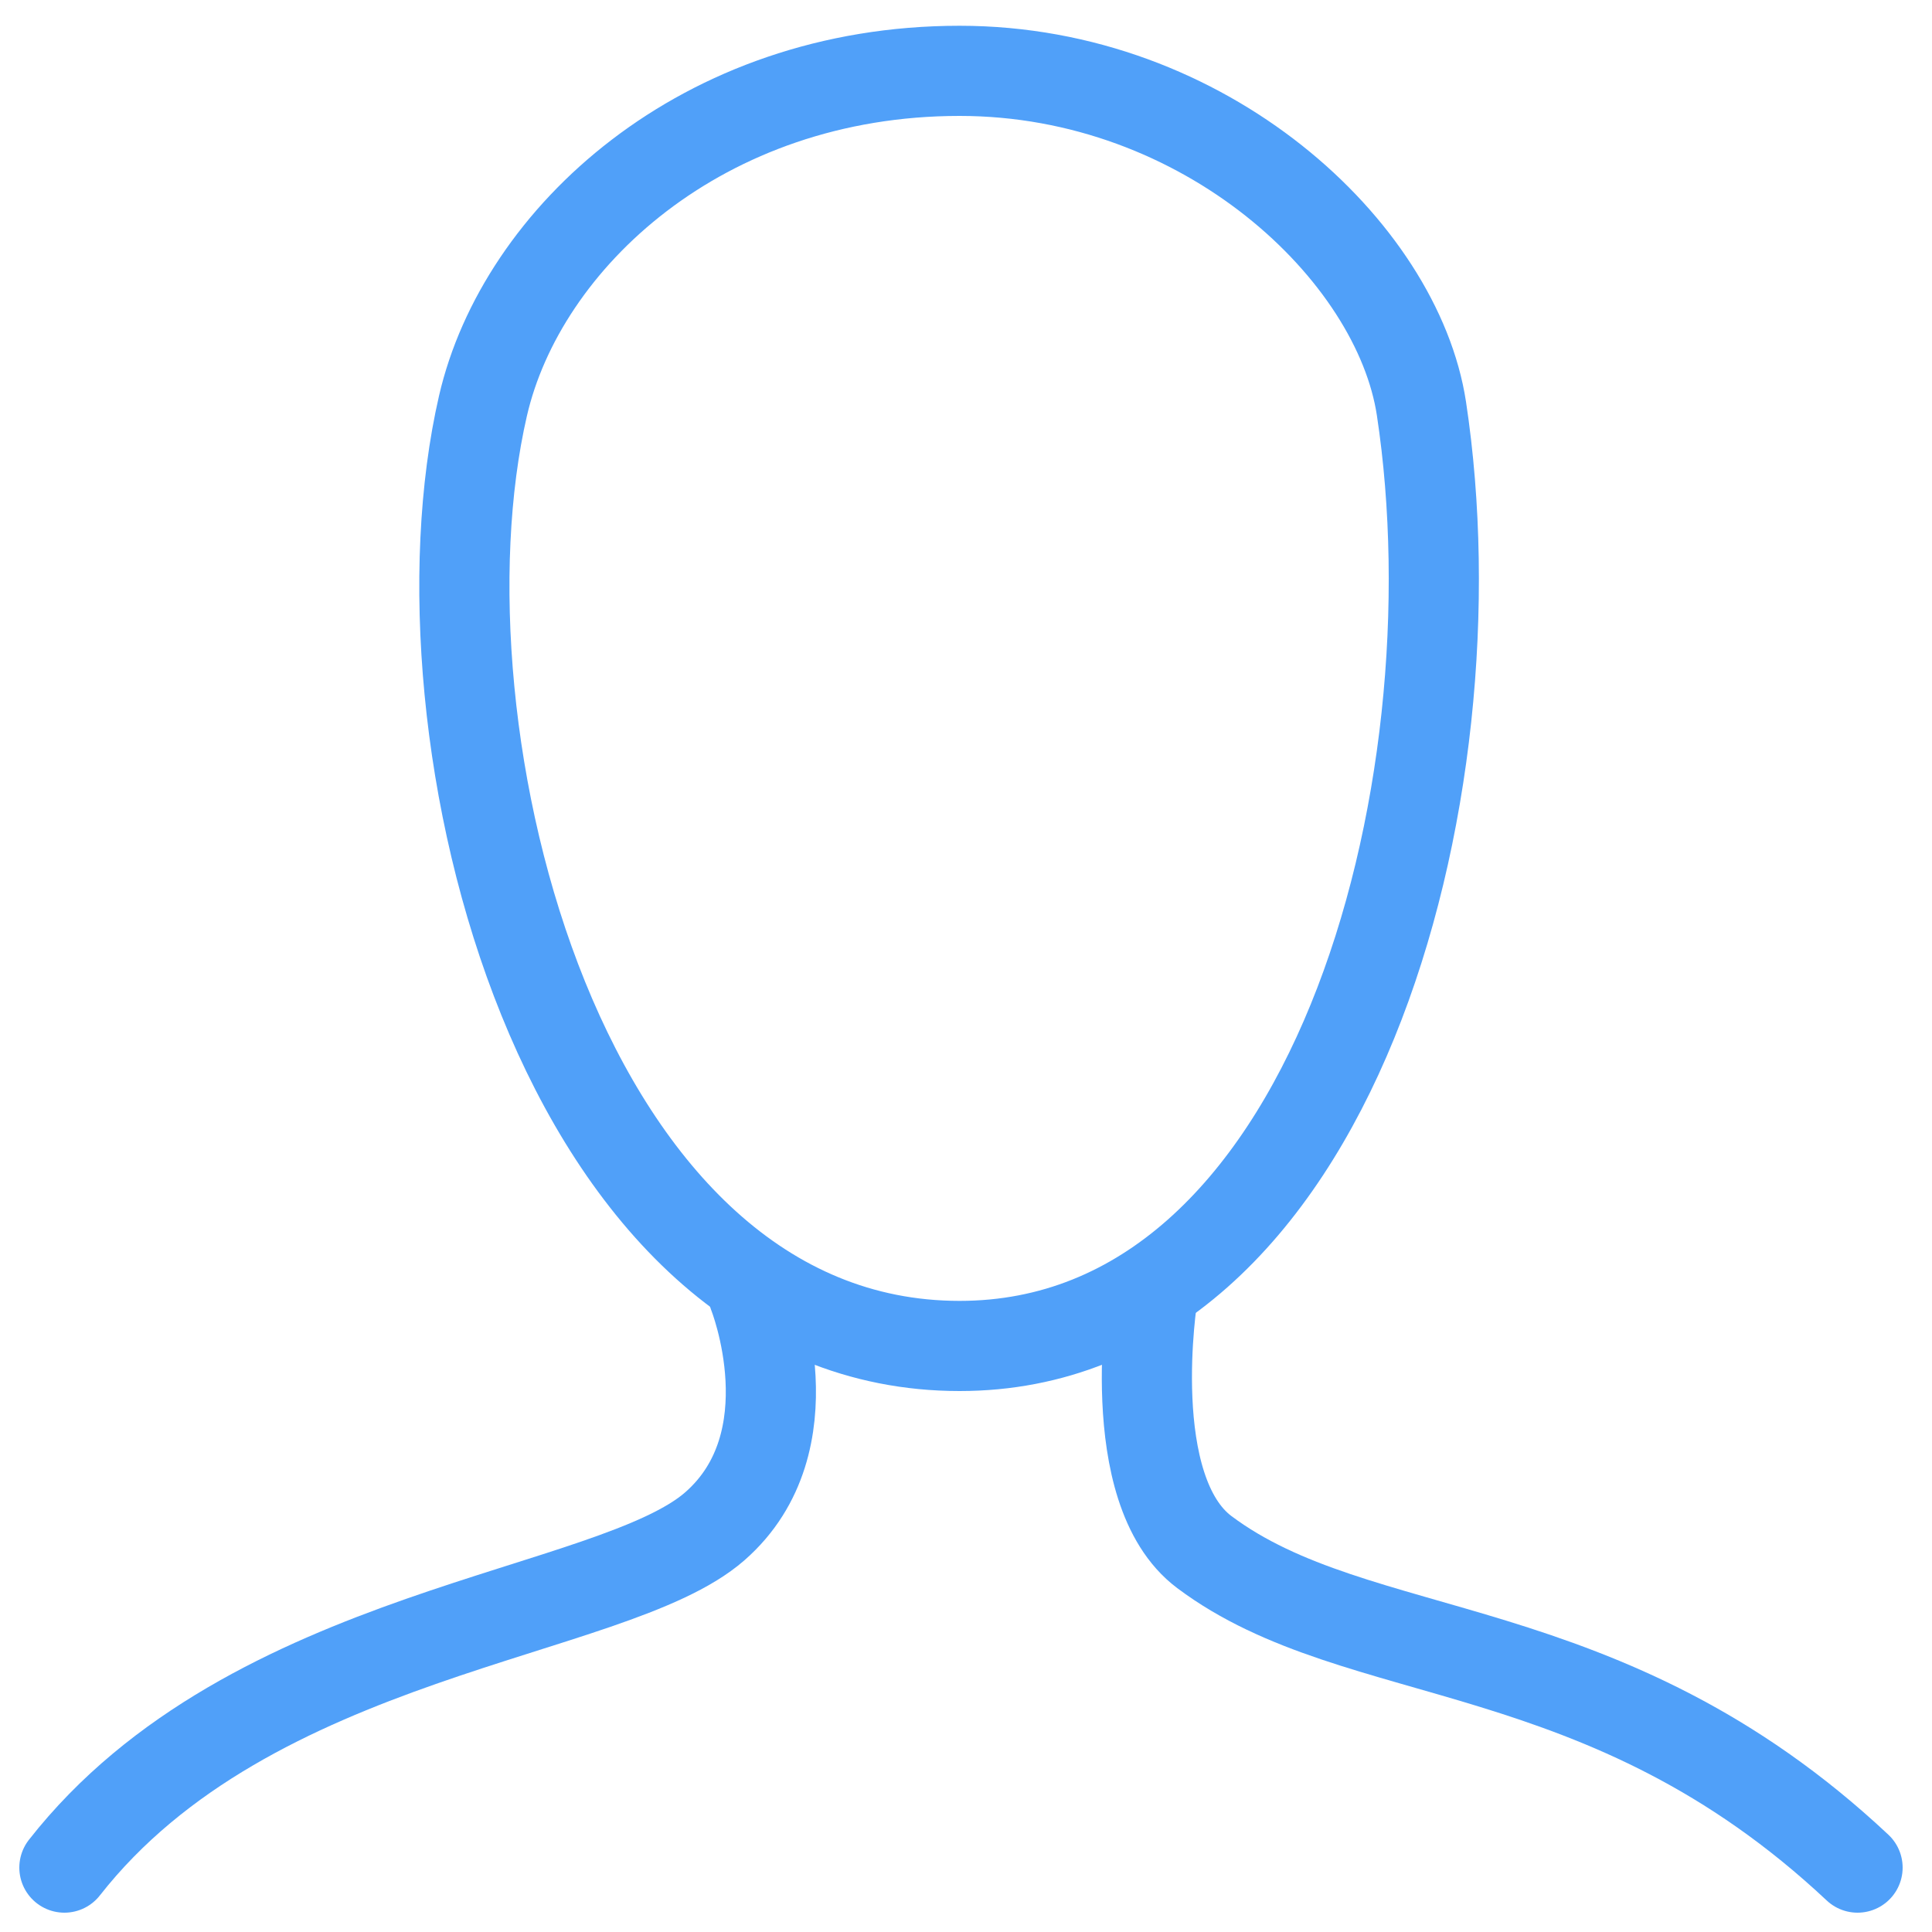
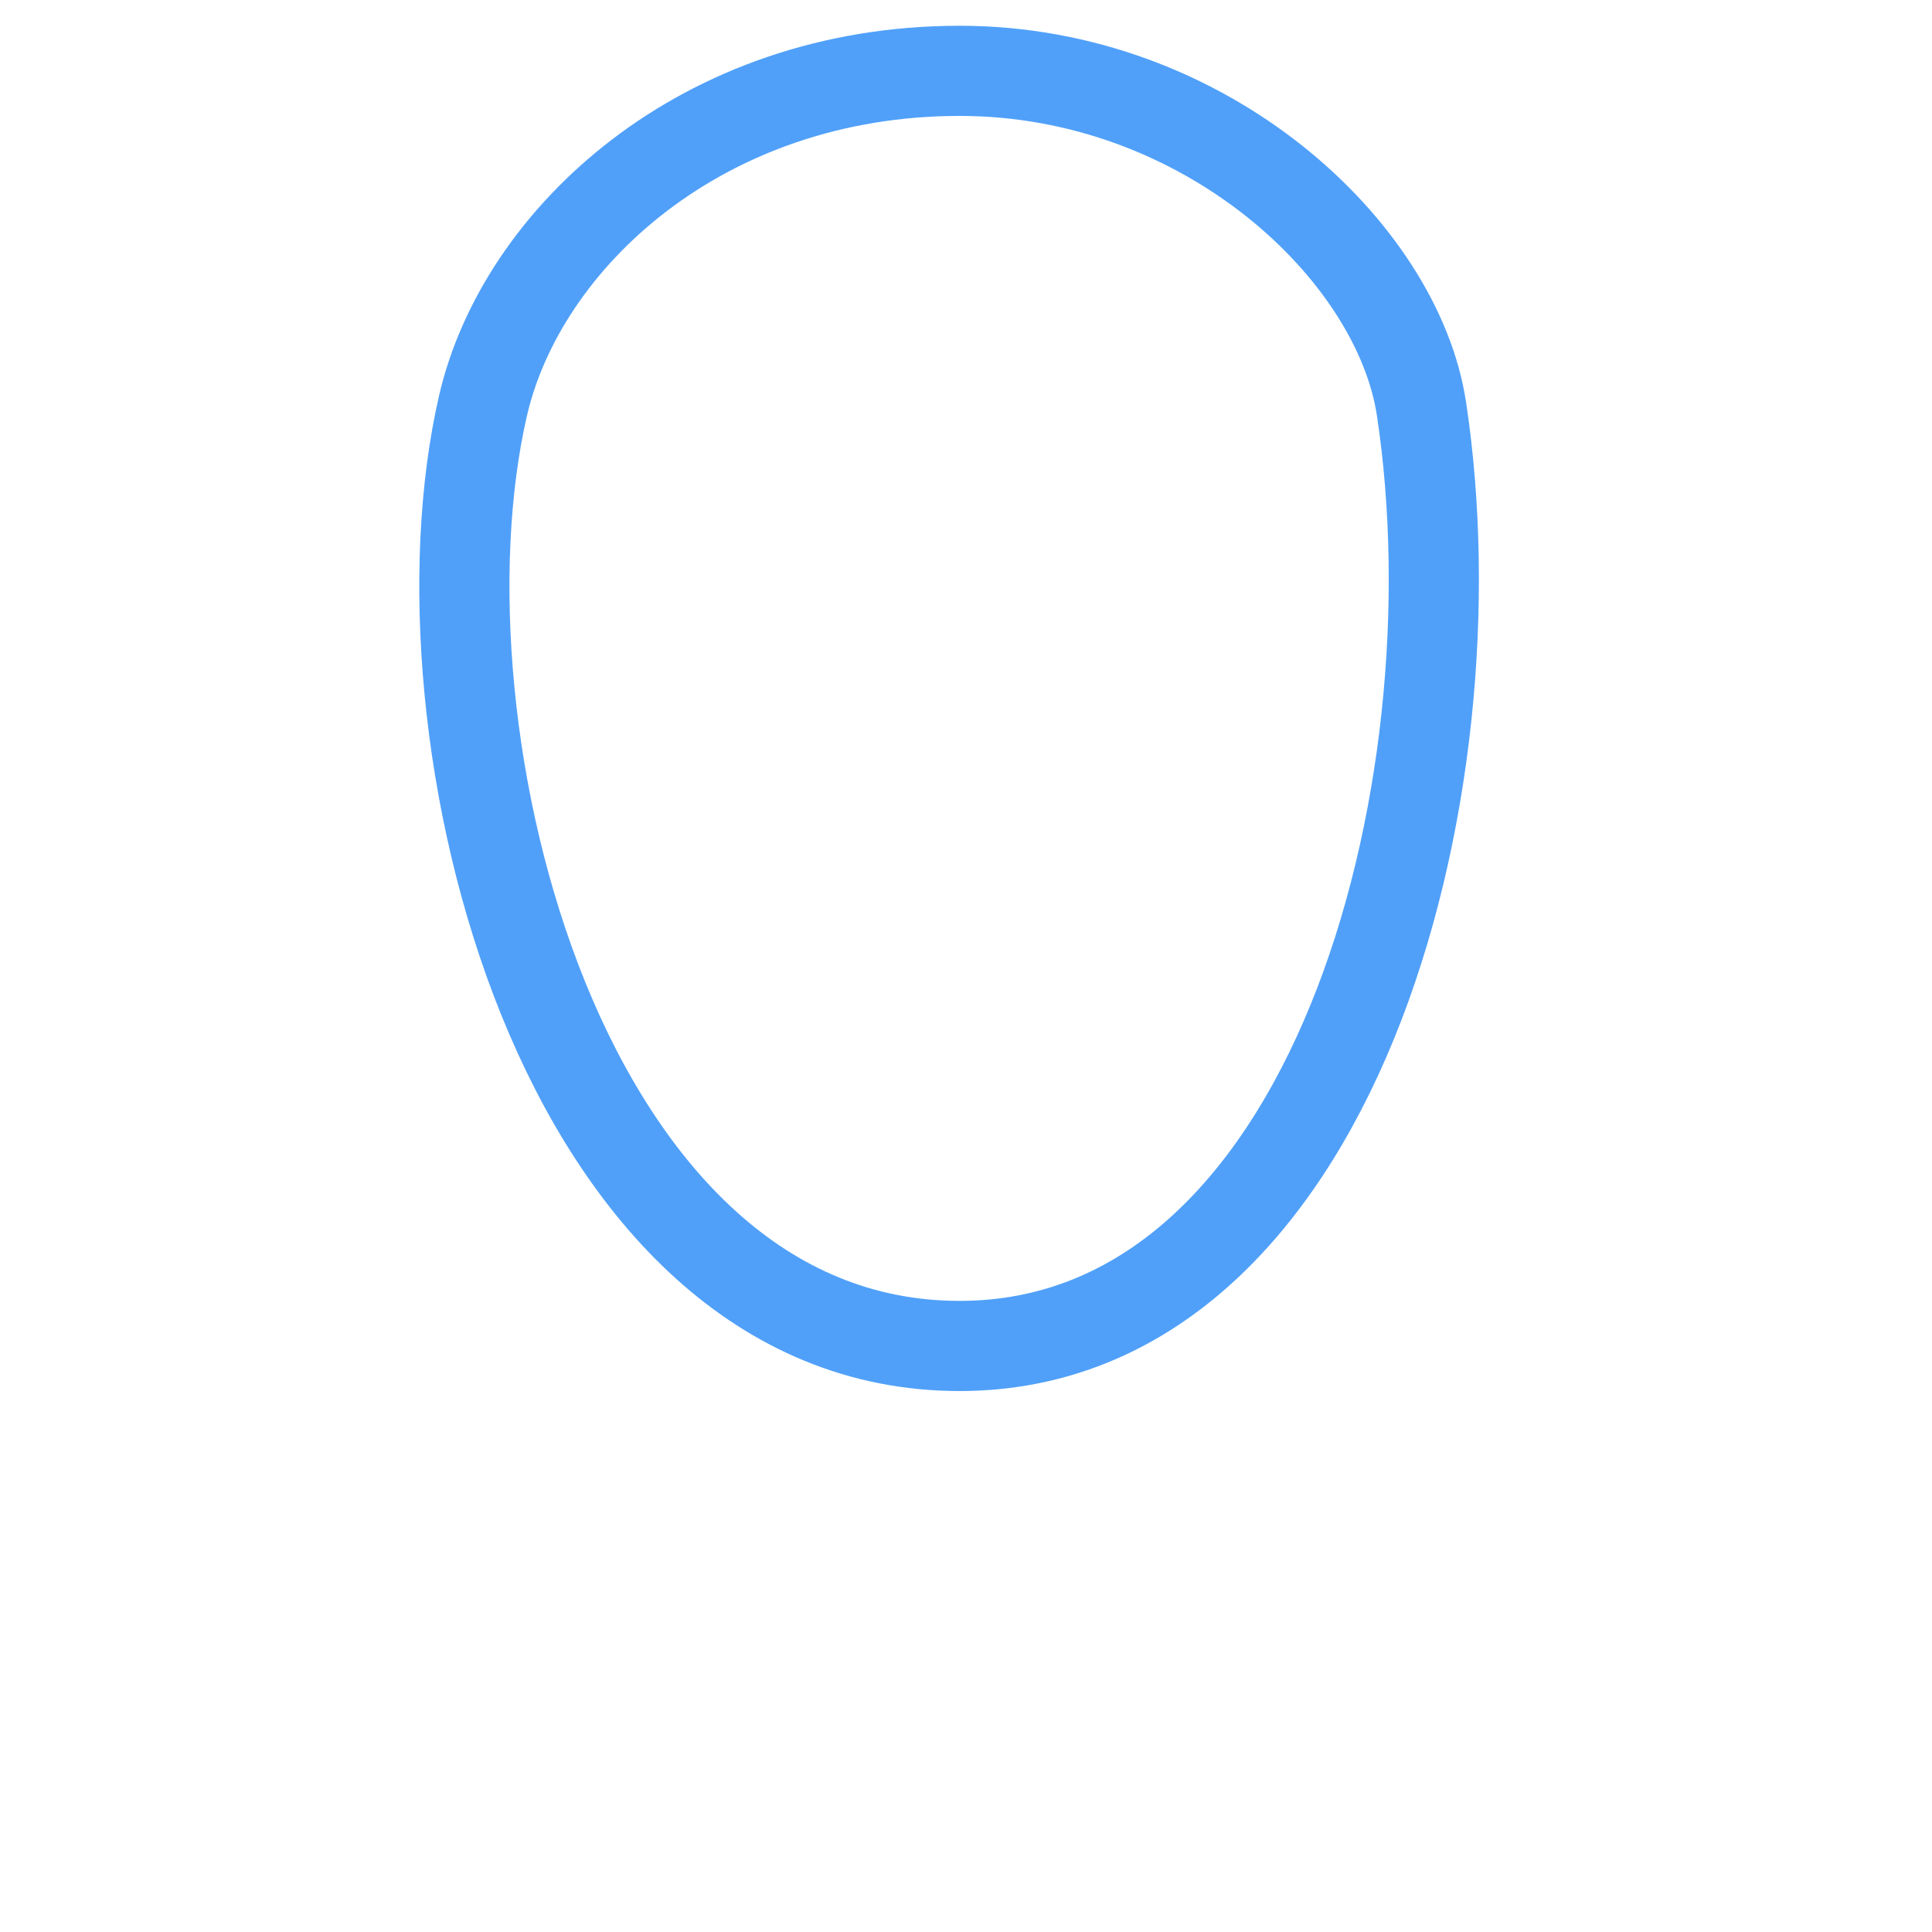
<svg xmlns="http://www.w3.org/2000/svg" id="logo_1" data-name="logo 1" viewBox="0 0 150 150">
  <defs>
    <style>.cls-1,.cls-2{fill:none;stroke:#50a0f9;stroke-width:7px;}.cls-1{stroke-linecap:round;stroke-linejoin:round;}.cls-2{stroke-miterlimit:10;}</style>
  </defs>
  <title>1skrambler-color</title>
-   <path class="cls-1" d="M5,145c14.5-18.5,42.5-19.5,50.5-26.5,7.53-6.59,3-18,3-18" />
  <path class="cls-2" d="M74.5,104.5c-31,0-42.86-47.6-37-73,3-13,17-26,37-26,19.11,0,34,14,35.86,26.22C114.89,61.56,103.5,104.5,74.5,104.5Z" />
-   <path class="cls-1" d="M144.22,145c-19.72-18.5-38.72-15.5-50.72-24.5-6.45-4.84-4-20-4-20" />
</svg>